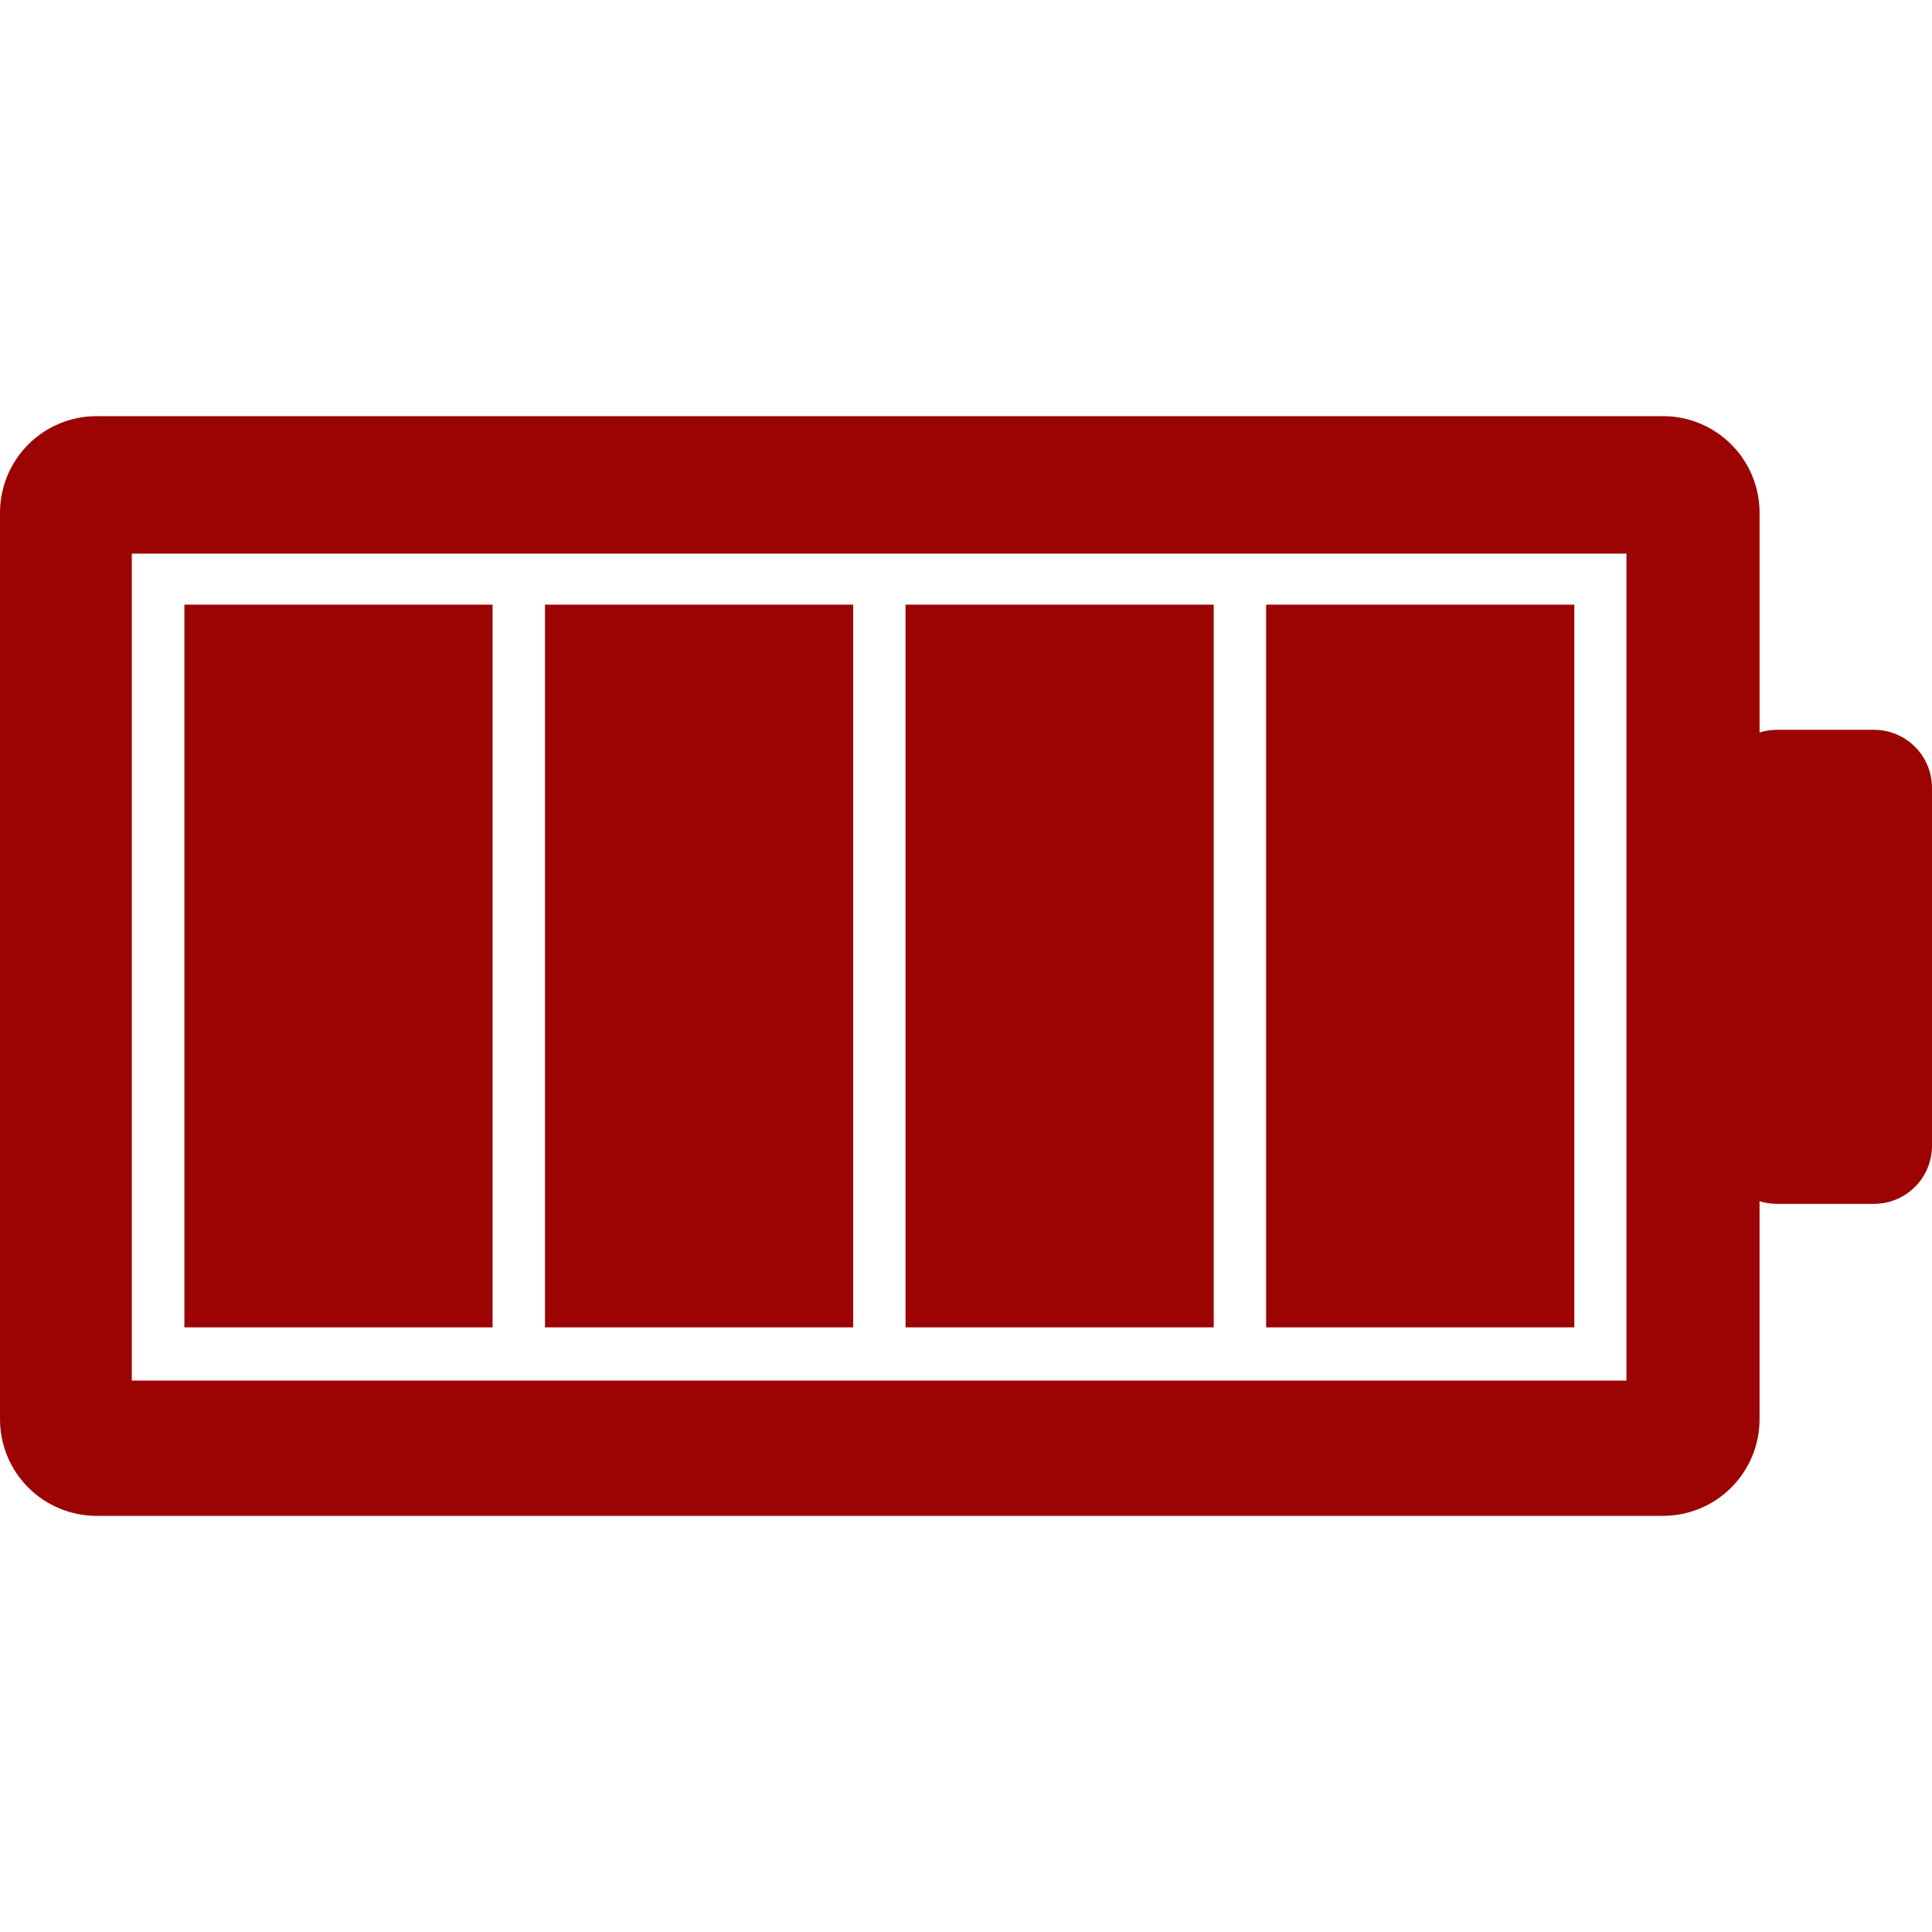
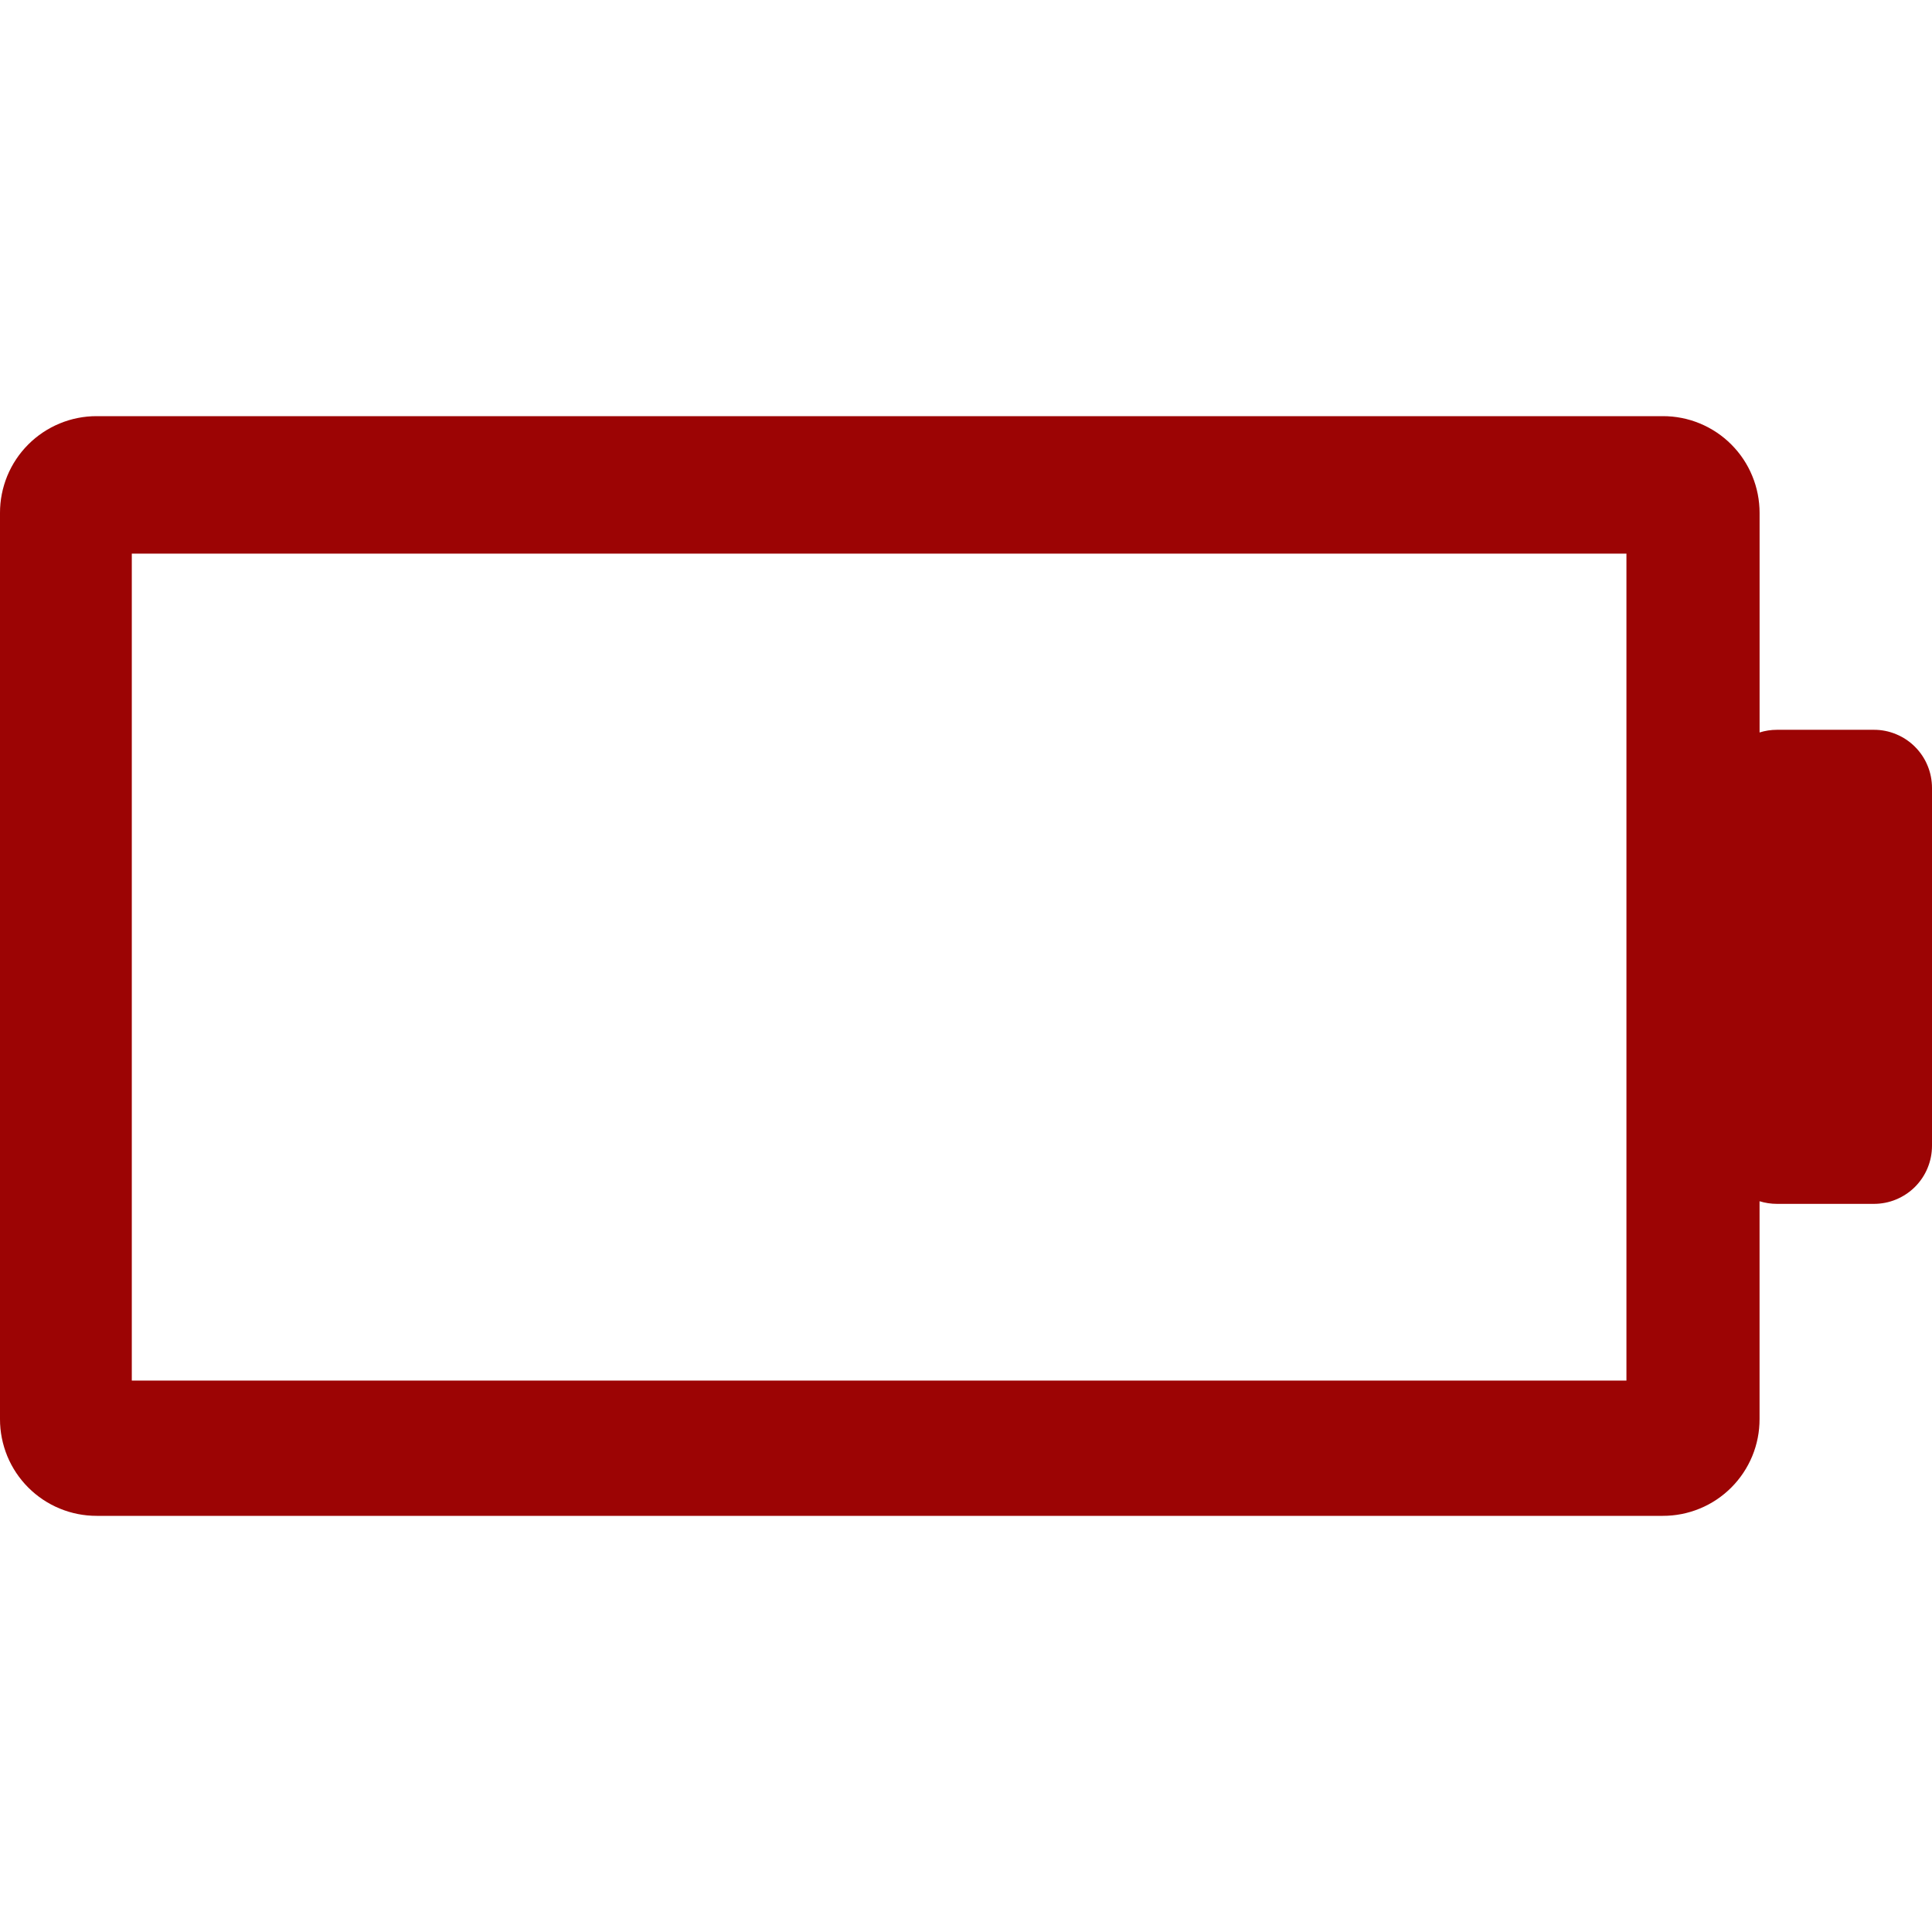
<svg xmlns="http://www.w3.org/2000/svg" width="50" height="50" viewBox="0 0 50 50" fill="none">
  <path d="M50 20.393C50 20.195 49.962 19.999 49.886 19.816C49.811 19.633 49.7 19.467 49.56 19.327C49.42 19.187 49.254 19.076 49.071 19.001C48.889 18.925 48.693 18.886 48.495 18.887L45.989 18.887C45.832 18.887 45.68 18.911 45.538 18.956L45.538 13.275C45.538 12.946 45.474 12.62 45.348 12.316C45.223 12.011 45.038 11.735 44.805 11.502C44.573 11.269 44.296 11.085 43.992 10.959C43.688 10.833 43.361 10.769 43.032 10.77L2.506 10.77C2.176 10.769 1.85 10.833 1.546 10.959C1.242 11.084 0.965 11.269 0.732 11.502C0.499 11.735 0.315 12.011 0.189 12.315C0.064 12.62 -0.001 12.946 7.51987e-06 13.275L6.49485e-06 36.725C-0.001 37.054 0.064 37.38 0.189 37.685C0.315 37.989 0.499 38.265 0.732 38.498C0.965 38.731 1.242 38.916 1.546 39.041C1.85 39.167 2.176 39.231 2.506 39.23L43.032 39.23C43.361 39.231 43.687 39.167 43.991 39.041C44.296 38.916 44.572 38.731 44.805 38.498C45.038 38.265 45.222 37.989 45.348 37.685C45.474 37.38 45.538 37.054 45.537 36.725L45.537 31.088C45.68 31.132 45.832 31.156 45.989 31.156L48.495 31.156C48.693 31.156 48.889 31.118 49.071 31.042C49.254 30.966 49.42 30.856 49.56 30.716C49.7 30.576 49.811 30.41 49.886 30.227C49.962 30.044 50 29.848 50 29.65L50 20.393ZM42.092 14.328L42.092 35.729L3.411 35.729L3.411 14.328L42.092 14.328Z" fill="#9C0404" />
-   <path d="M40.743 15.648L40.743 34.352L32.767 34.352L32.767 15.648L40.743 15.648ZM31.411 15.648L31.411 34.352L23.435 34.352L23.435 15.648L31.411 15.648ZM22.08 15.648L22.08 34.352L14.104 34.352L14.104 15.648L22.08 15.648ZM12.748 15.648L12.748 34.352L4.772 34.352L4.772 15.648L12.748 15.648Z" fill="#9C0404" />
</svg>